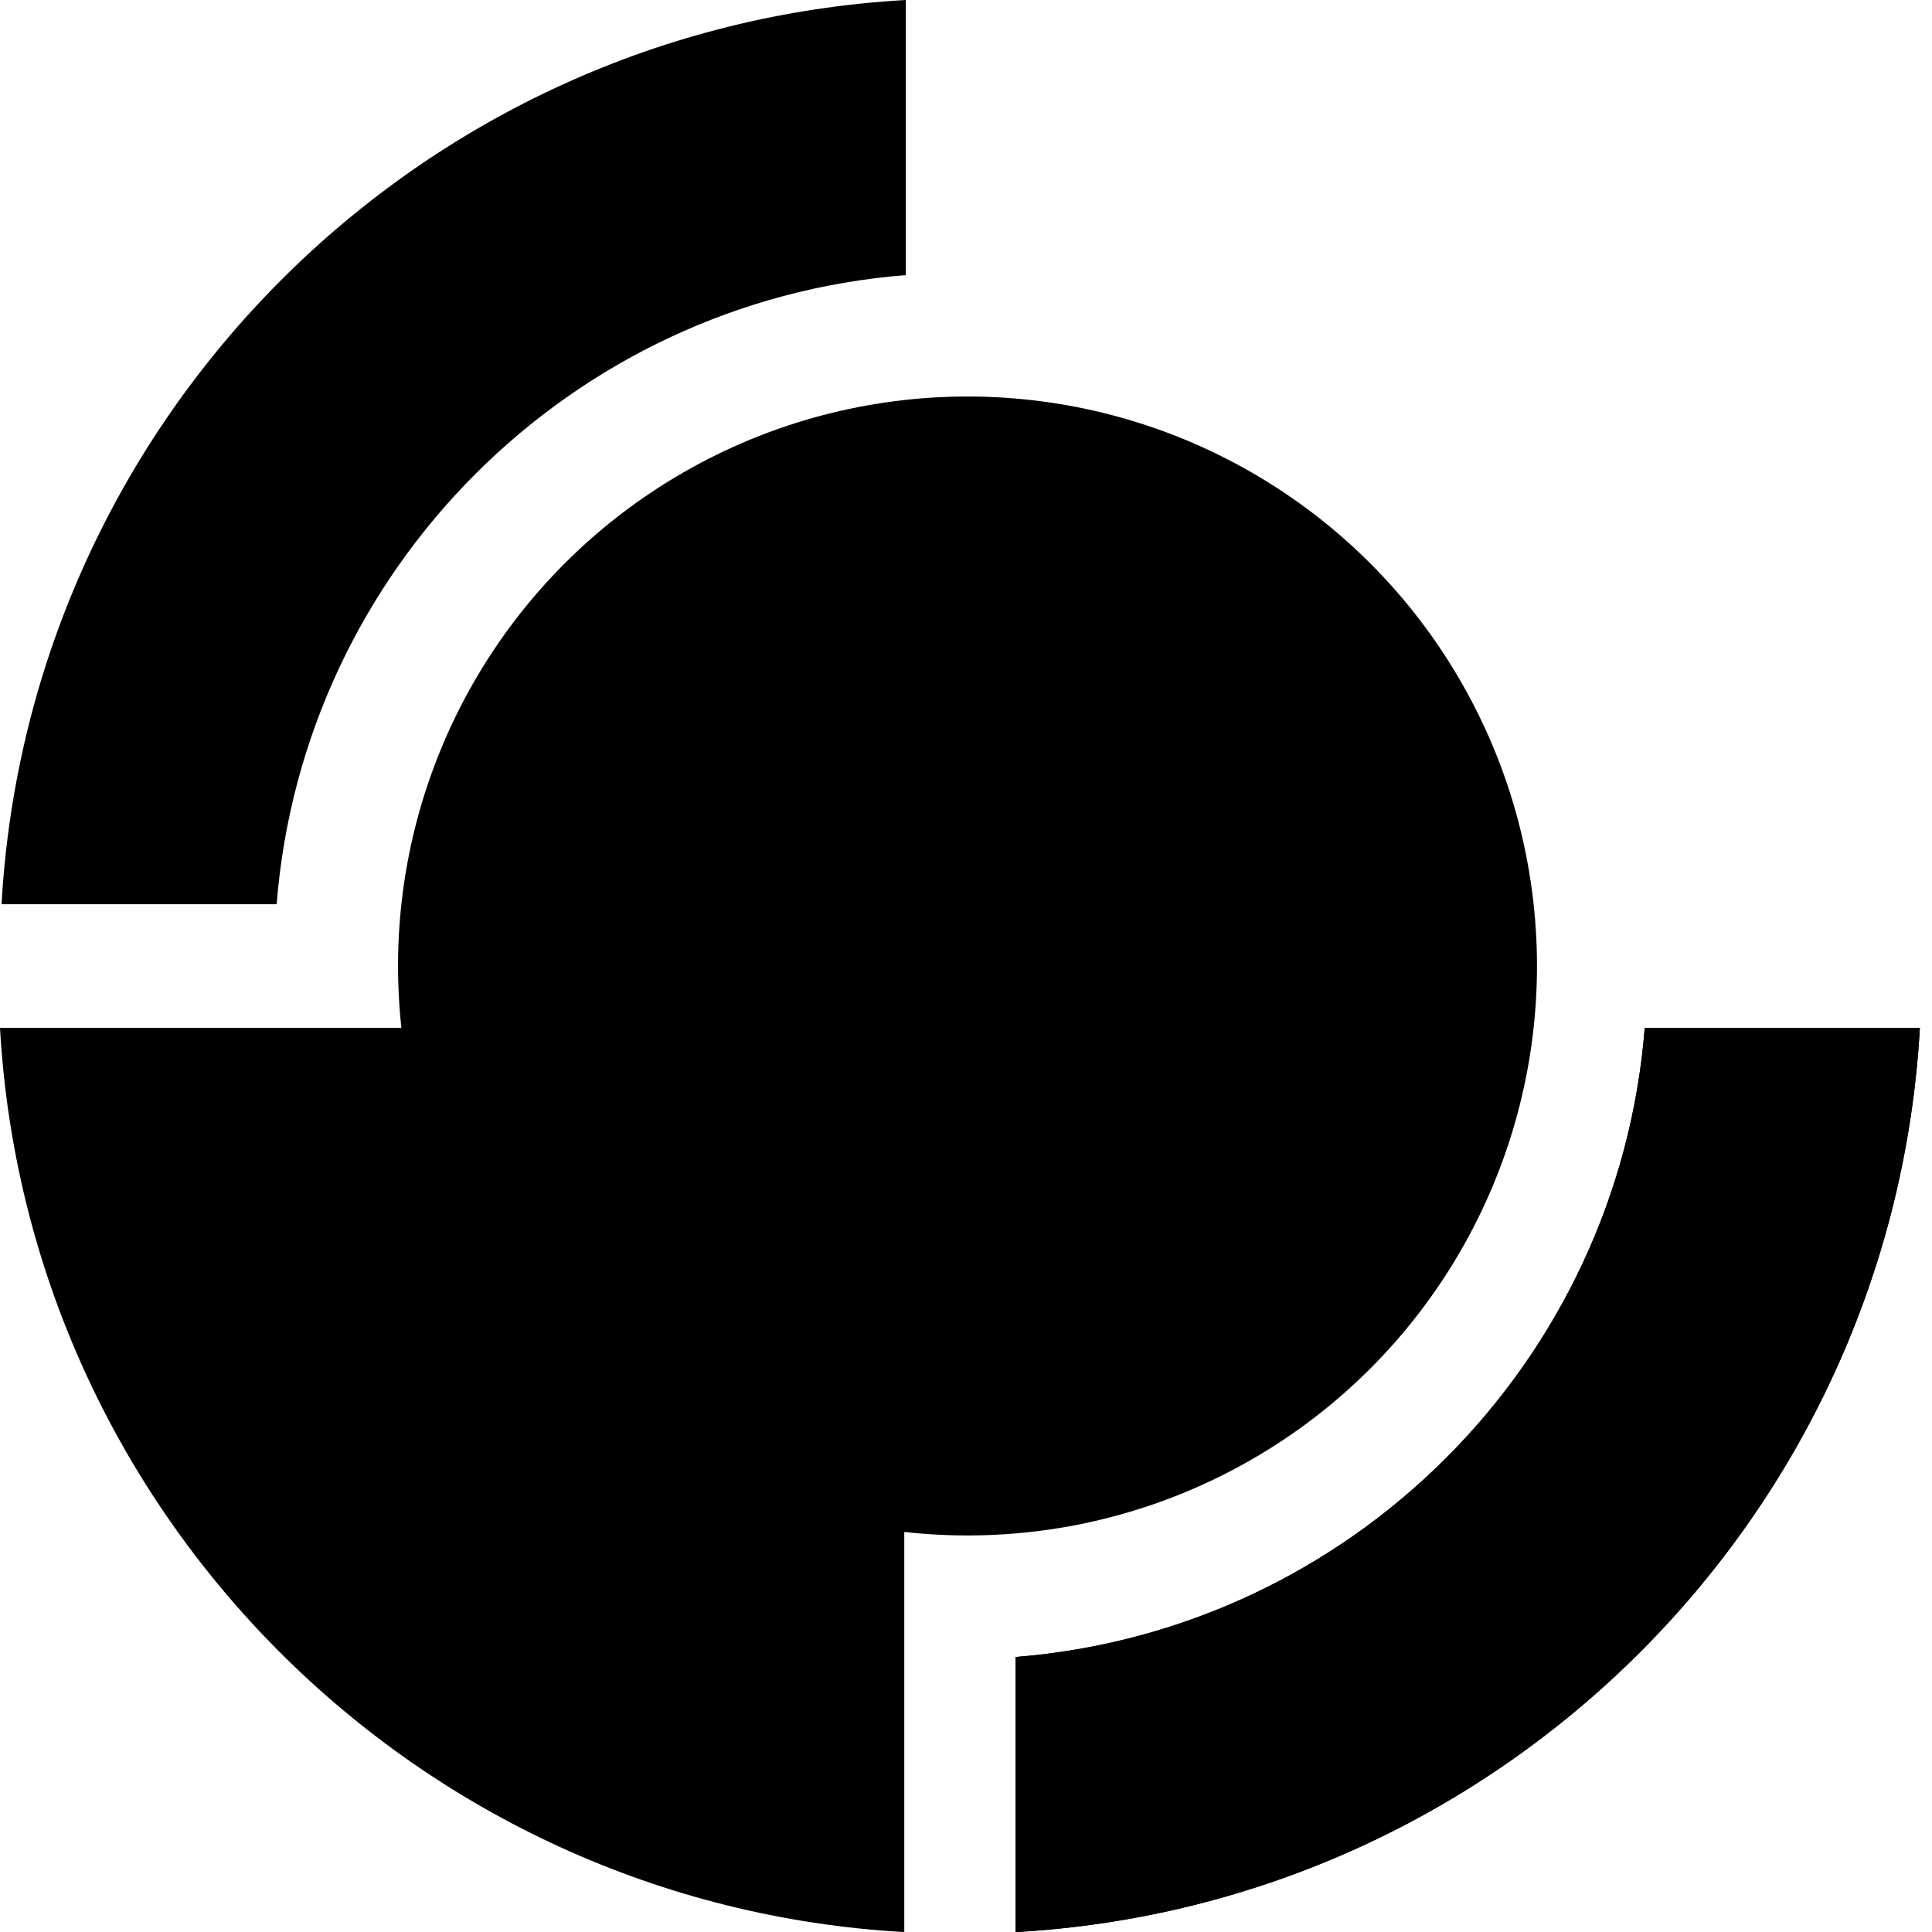
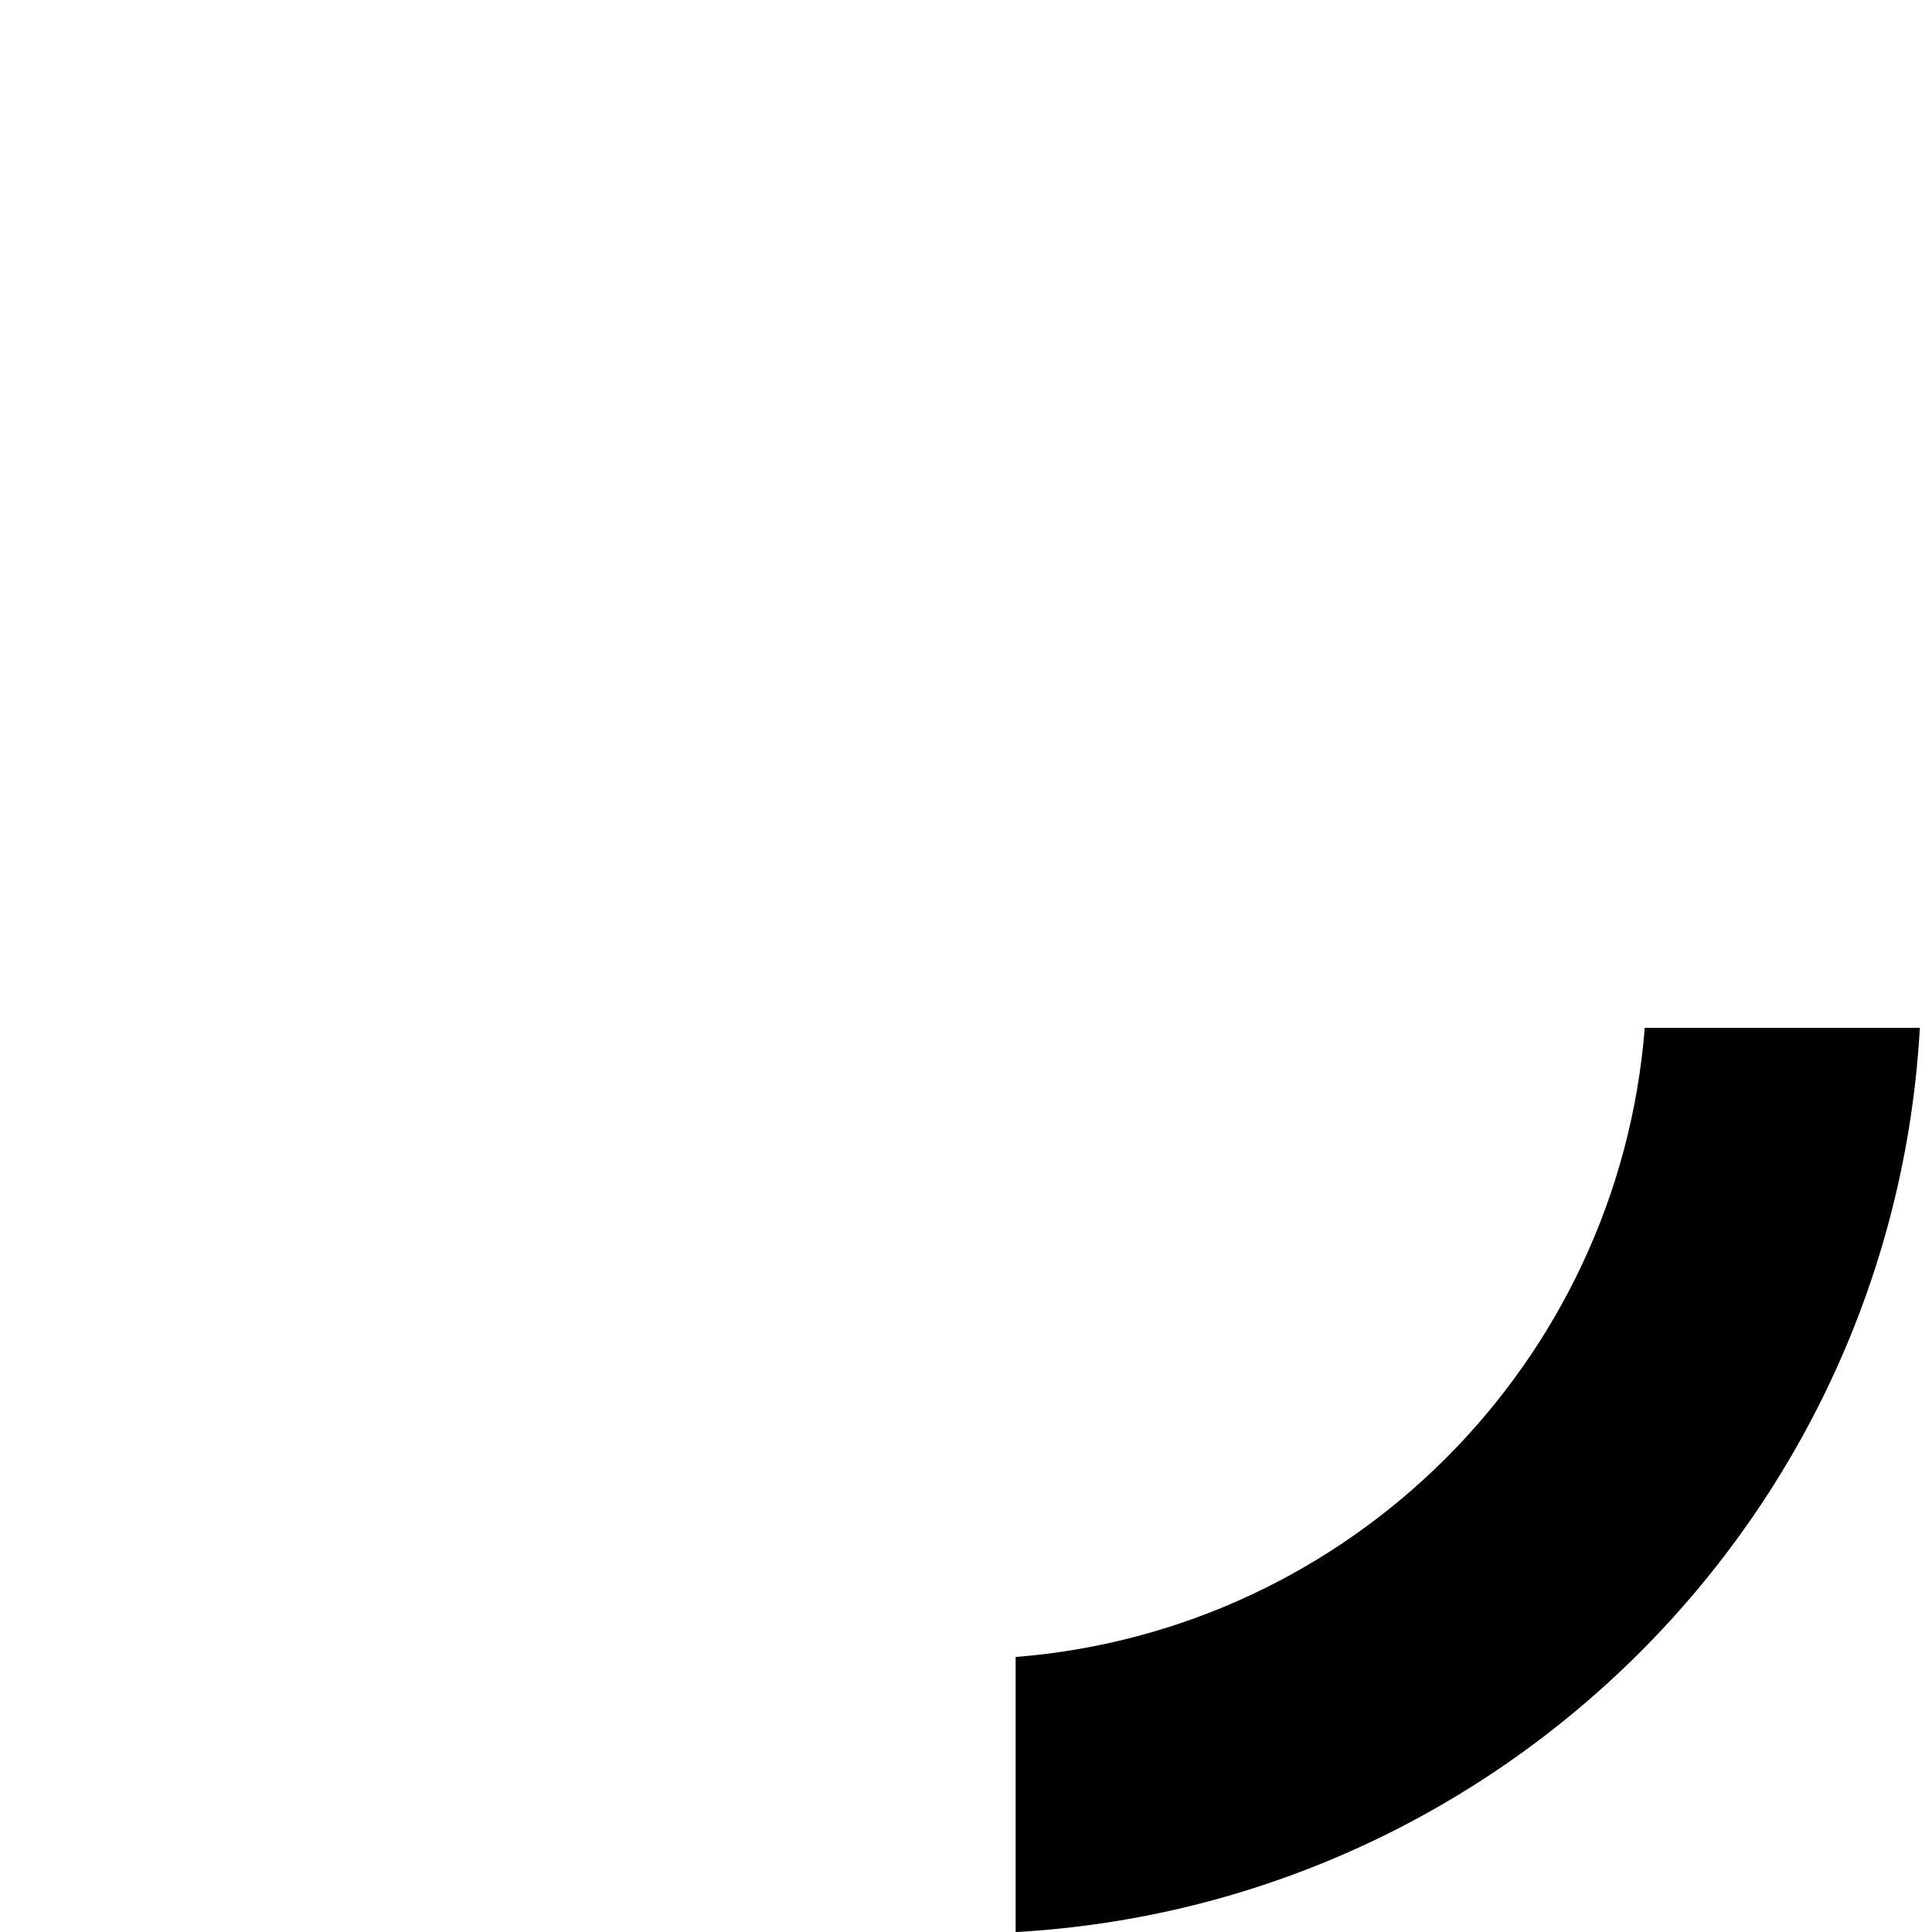
<svg xmlns="http://www.w3.org/2000/svg" width="100" height="100" viewBox="0 0 100 100" fill="none">
  <g id="Group 35">
-     <ellipse id="Ellipse 40" cx="50.078" cy="49.999" rx="29.476" ry="29.476" fill="#EFC456" style="fill:#EFC456;fill:color(display-p3 0.937 0.769 0.337);fill-opacity:1;" />
-     <path id="Subtract" fill-rule="evenodd" clip-rule="evenodd" d="M46.883 0C21.684 1.42 1.5 21.603 0.08 46.802H14.319C15.693 29.453 29.534 15.613 46.883 14.239V0Z" fill="#3E659D" style="fill:#3E659D;fill:color(display-p3 0.243 0.396 0.616);fill-opacity:1;" />
-     <path id="Subtract_2" fill-rule="evenodd" clip-rule="evenodd" d="M-2.04578e-06 53.202C1.42 78.401 21.605 98.585 46.805 100.004L46.805 67.319C40.858 64.06 35.946 59.148 32.686 53.202L-2.04578e-06 53.202Z" fill="#D87D4A" style="fill:#D87D4A;fill:color(display-p3 0.847 0.49 0.29);fill-opacity:1;" />
-     <path id="Intersect" fill-rule="evenodd" clip-rule="evenodd" d="M46.629 79.295C32.941 77.782 22.078 66.897 20.6 53.199H32.513C35.772 59.145 40.684 64.056 46.629 67.315V79.295Z" fill="#11182A" style="fill:#11182A;fill:color(display-p3 0.067 0.094 0.165);fill-opacity:1;" />
-     <path id="Subtract_3" fill-rule="evenodd" clip-rule="evenodd" d="M52.569 100.004C77.768 98.584 97.952 78.4 99.372 53.2L85.132 53.2C83.759 70.55 69.918 84.391 52.569 85.765L52.569 100.004Z" fill="#3E659D" style="fill:#3E659D;fill:color(display-p3 0.243 0.396 0.616);fill-opacity:1;" />
    <path id="Subtract_4" fill-rule="evenodd" clip-rule="evenodd" d="M52.569 100.004C77.768 98.584 97.952 78.4 99.372 53.2L85.132 53.2C83.759 70.55 69.918 84.391 52.569 85.765L52.569 100.004Z" fill="#5BAE8C" style="fill:#5BAE8C;fill:color(display-p3 0.357 0.682 0.549);fill-opacity:1;" />
  </g>
</svg>